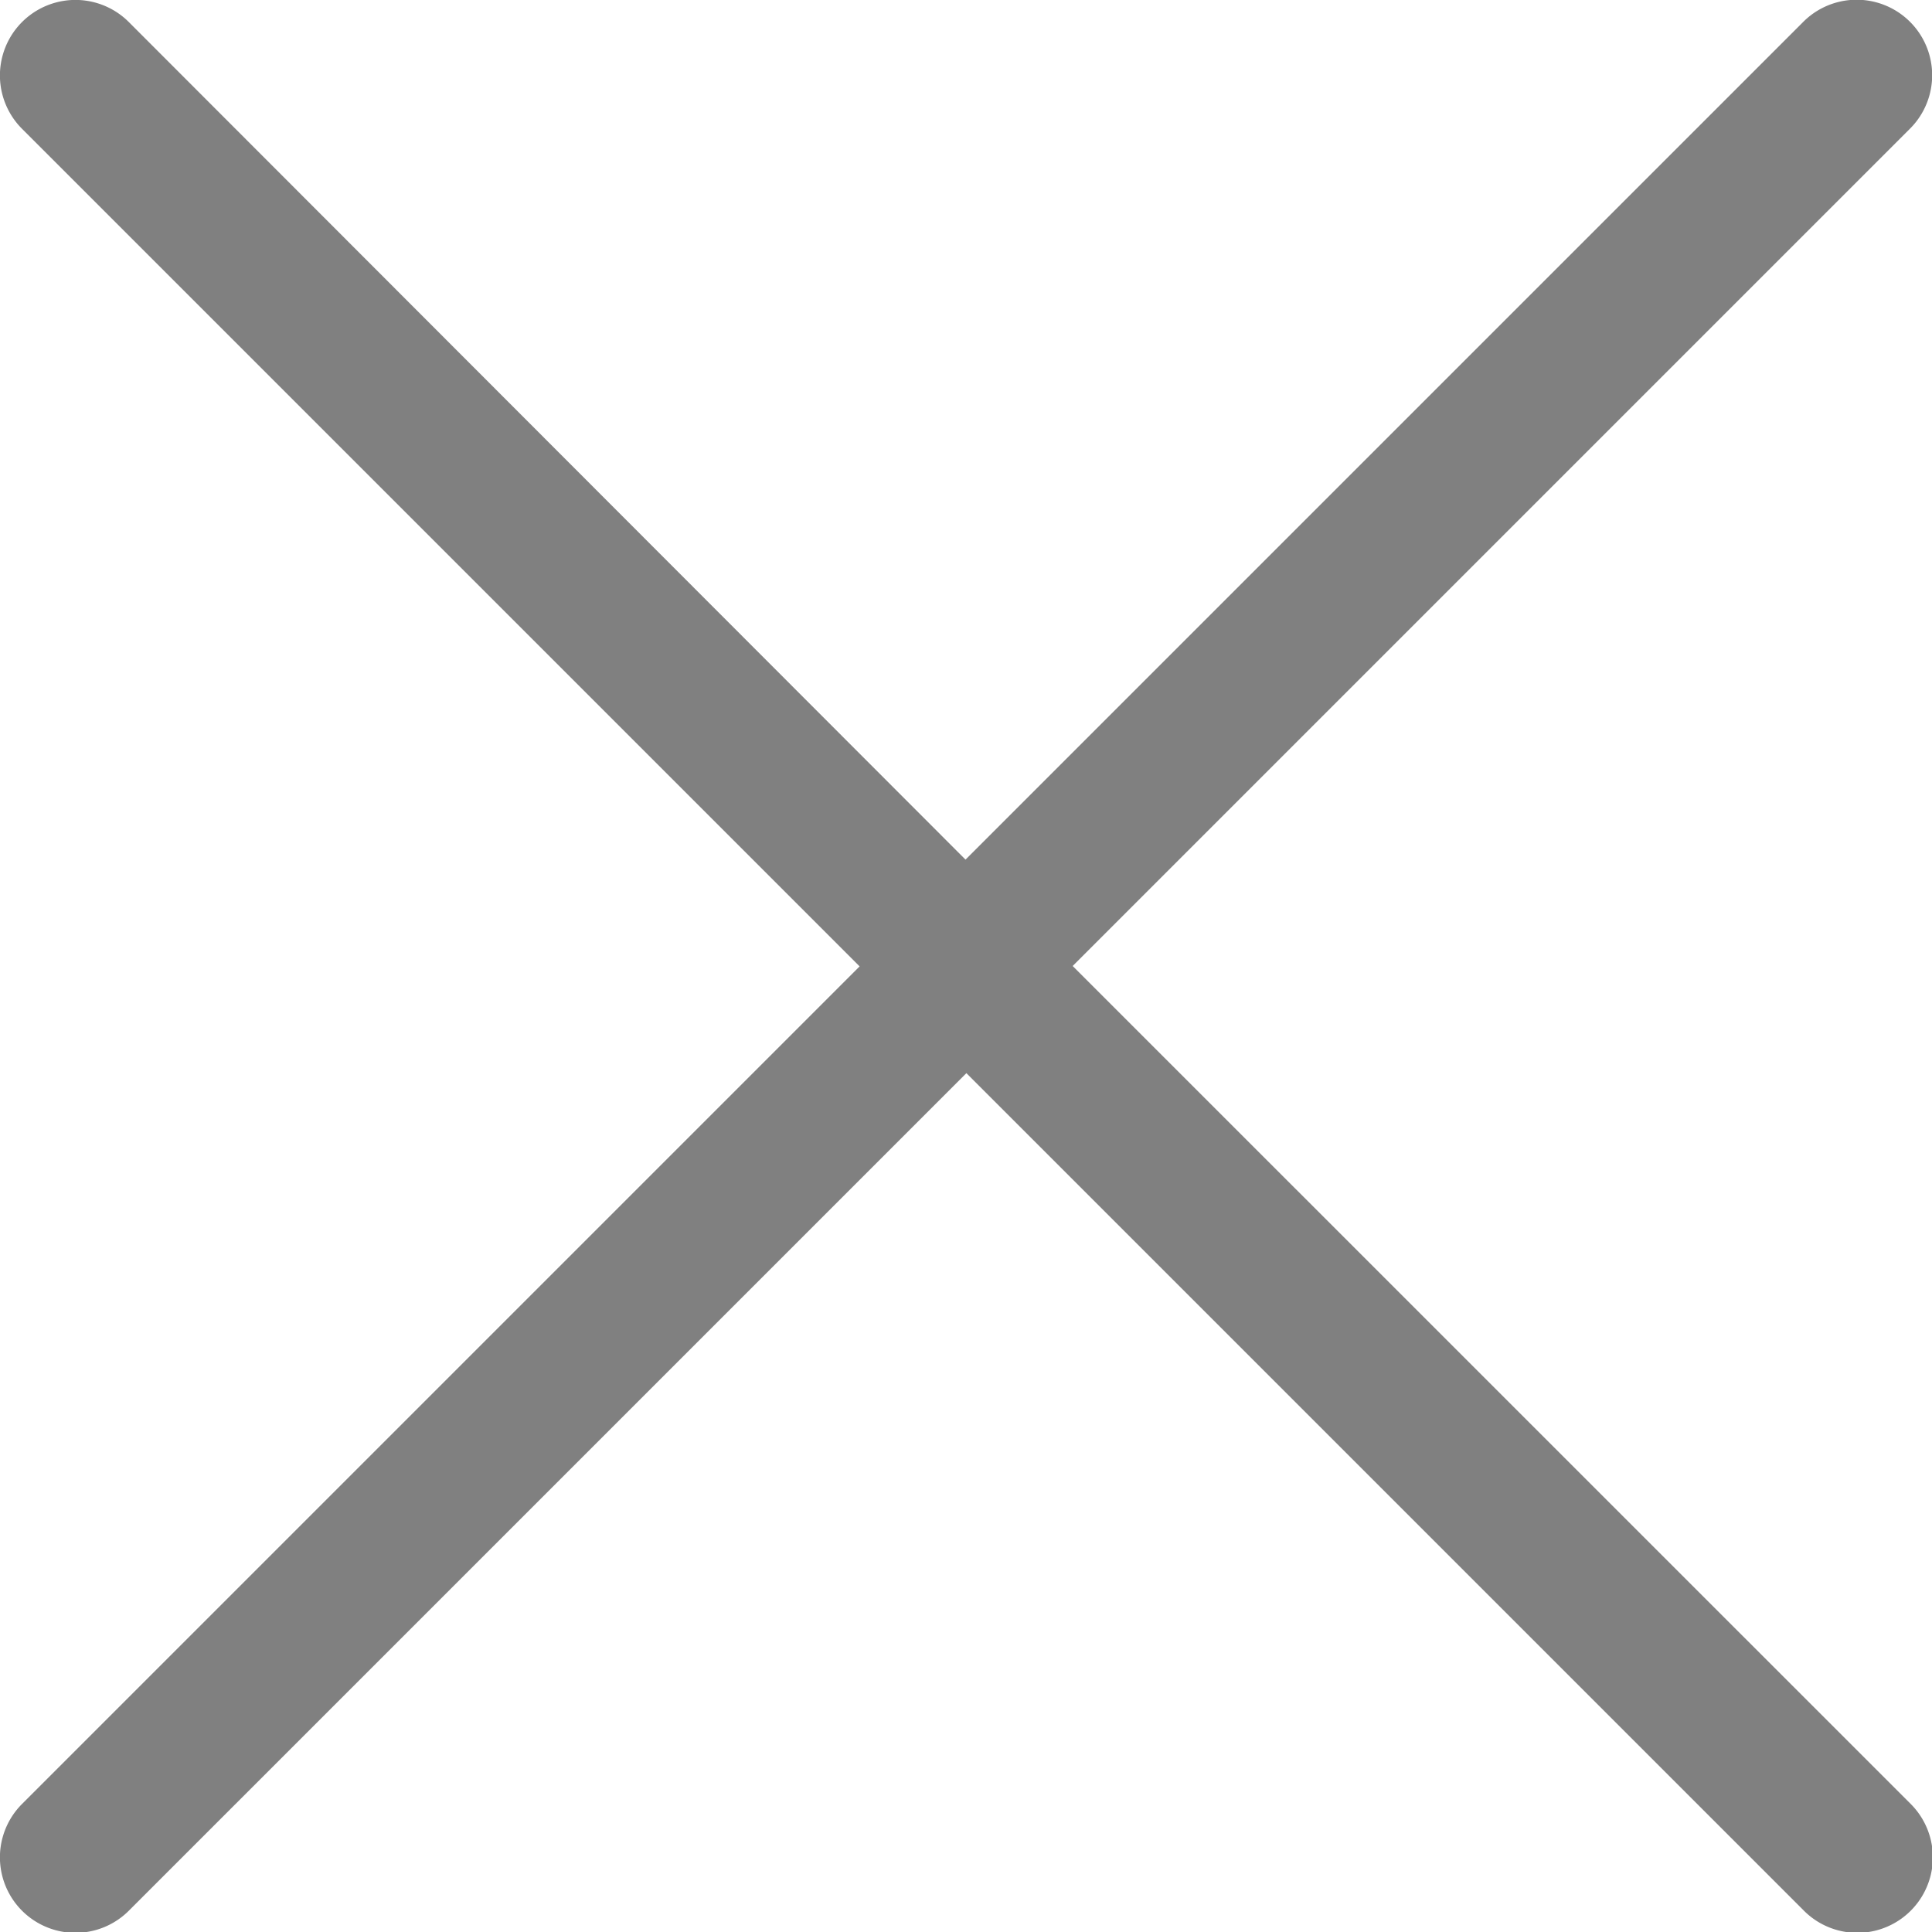
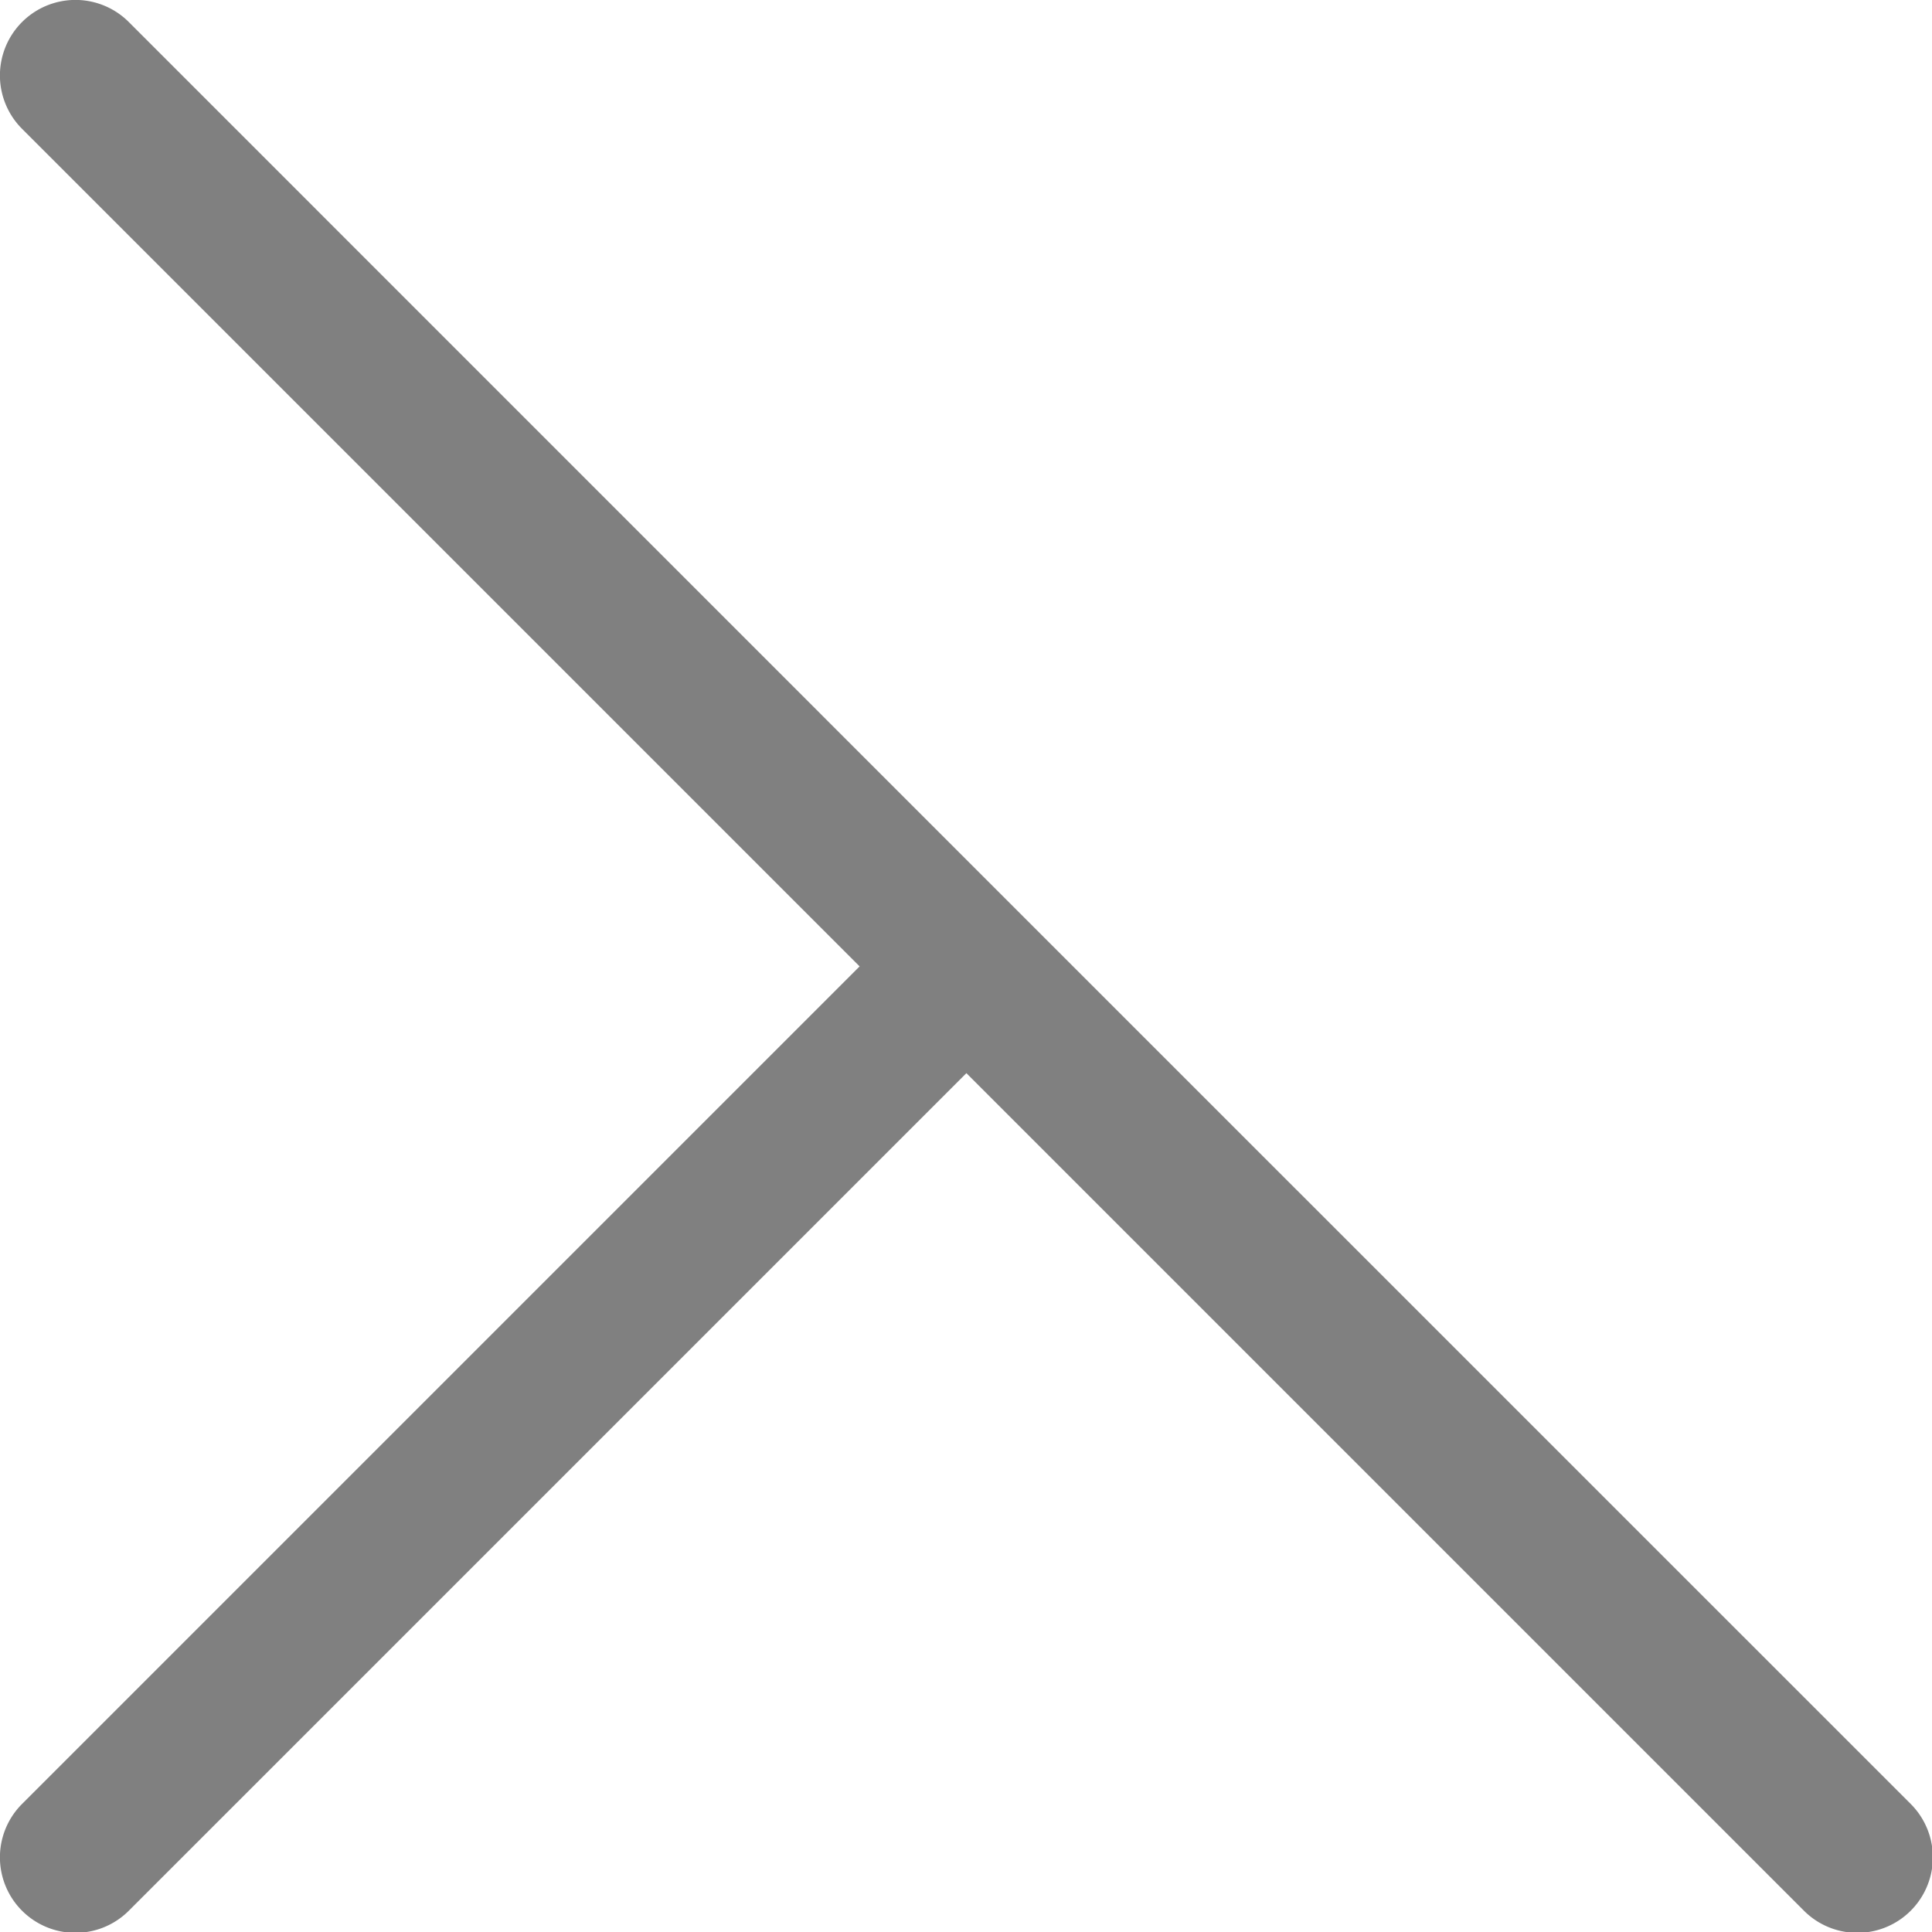
<svg xmlns="http://www.w3.org/2000/svg" id="cancel" width="20.068" height="20.068" viewBox="0 0 20.068 20.068">
  <g id="Group_2857" data-name="Group 2857">
-     <path id="Path_8240" data-name="Path 8240" d="M11.142,10.035l8.7-8.7A.784.784,0,1,0,18.729.23l-8.7,8.7L1.338.23A.784.784,0,0,0,.229,1.339l8.7,8.7-8.7,8.7a.784.784,0,0,0,1.109,1.109l8.7-8.7,8.7,8.7a.784.784,0,1,0,1.109-1.109Z" transform="translate(0 -0.001)" fill="gray" />
+     <path id="Path_8240" data-name="Path 8240" d="M11.142,10.035l8.7-8.7l-8.7,8.7L1.338.23A.784.784,0,0,0,.229,1.339l8.7,8.7-8.7,8.7a.784.784,0,0,0,1.109,1.109l8.7-8.7,8.7,8.7a.784.784,0,1,0,1.109-1.109Z" transform="translate(0 -0.001)" fill="gray" />
  </g>
</svg>